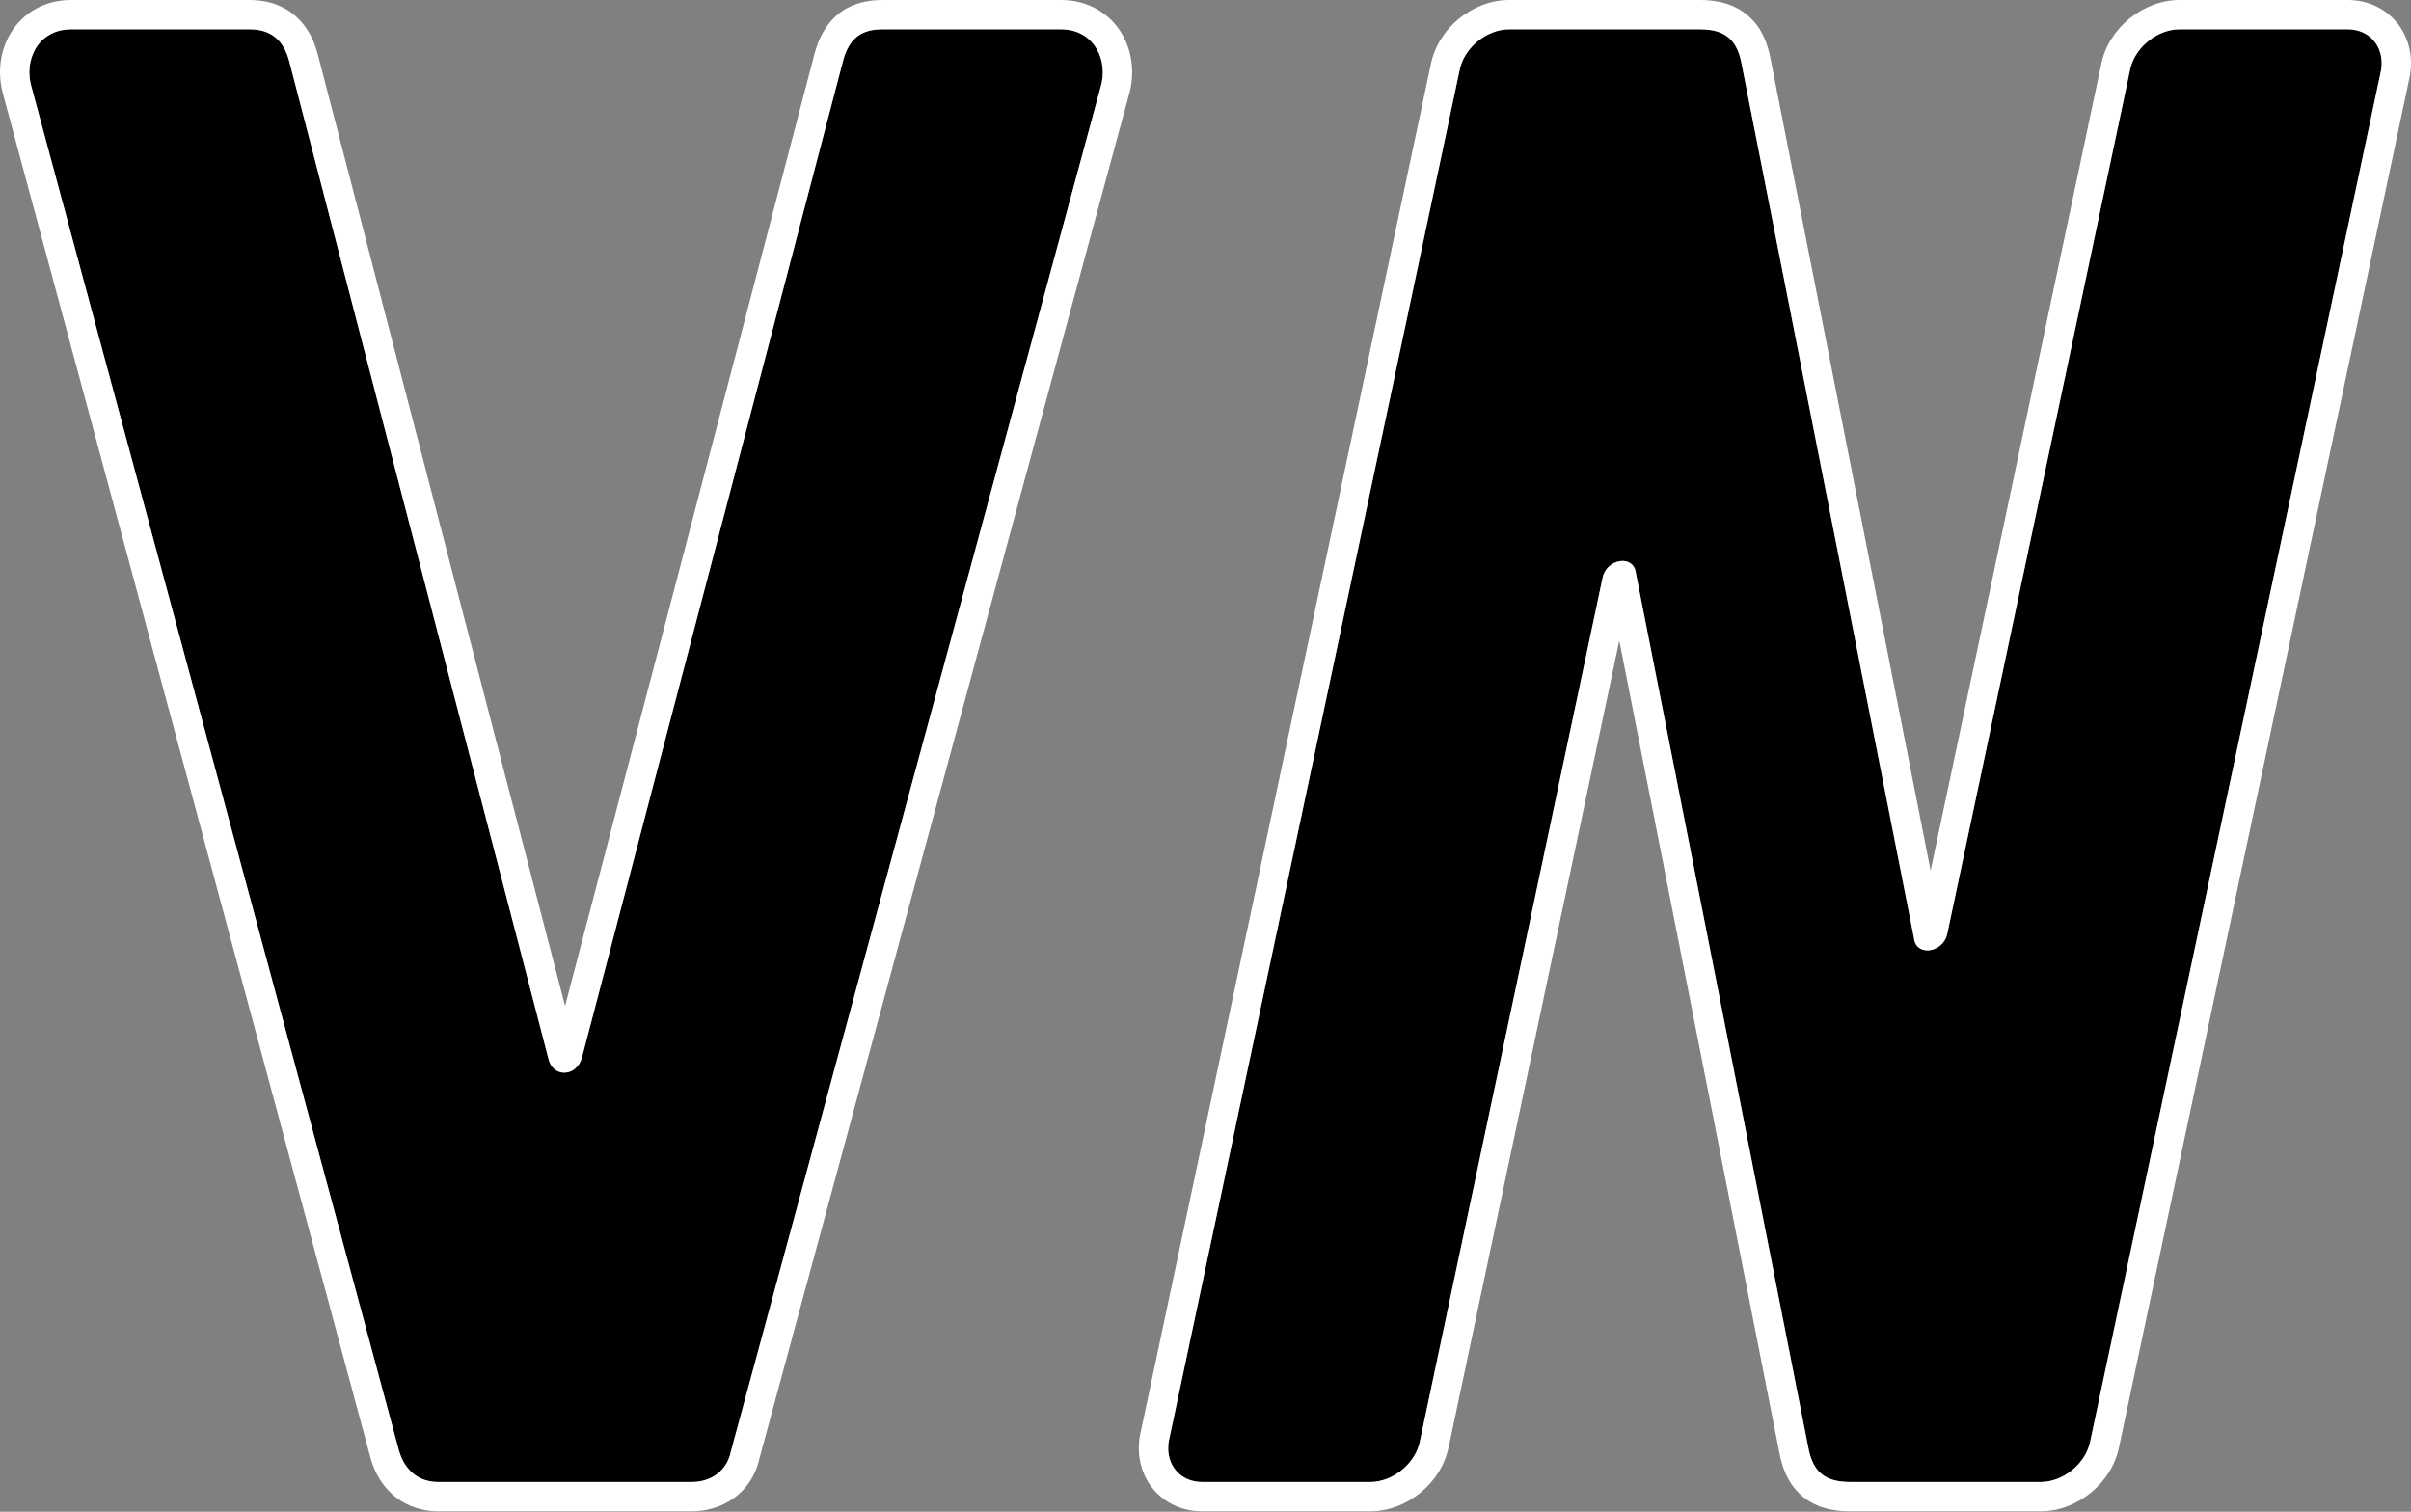
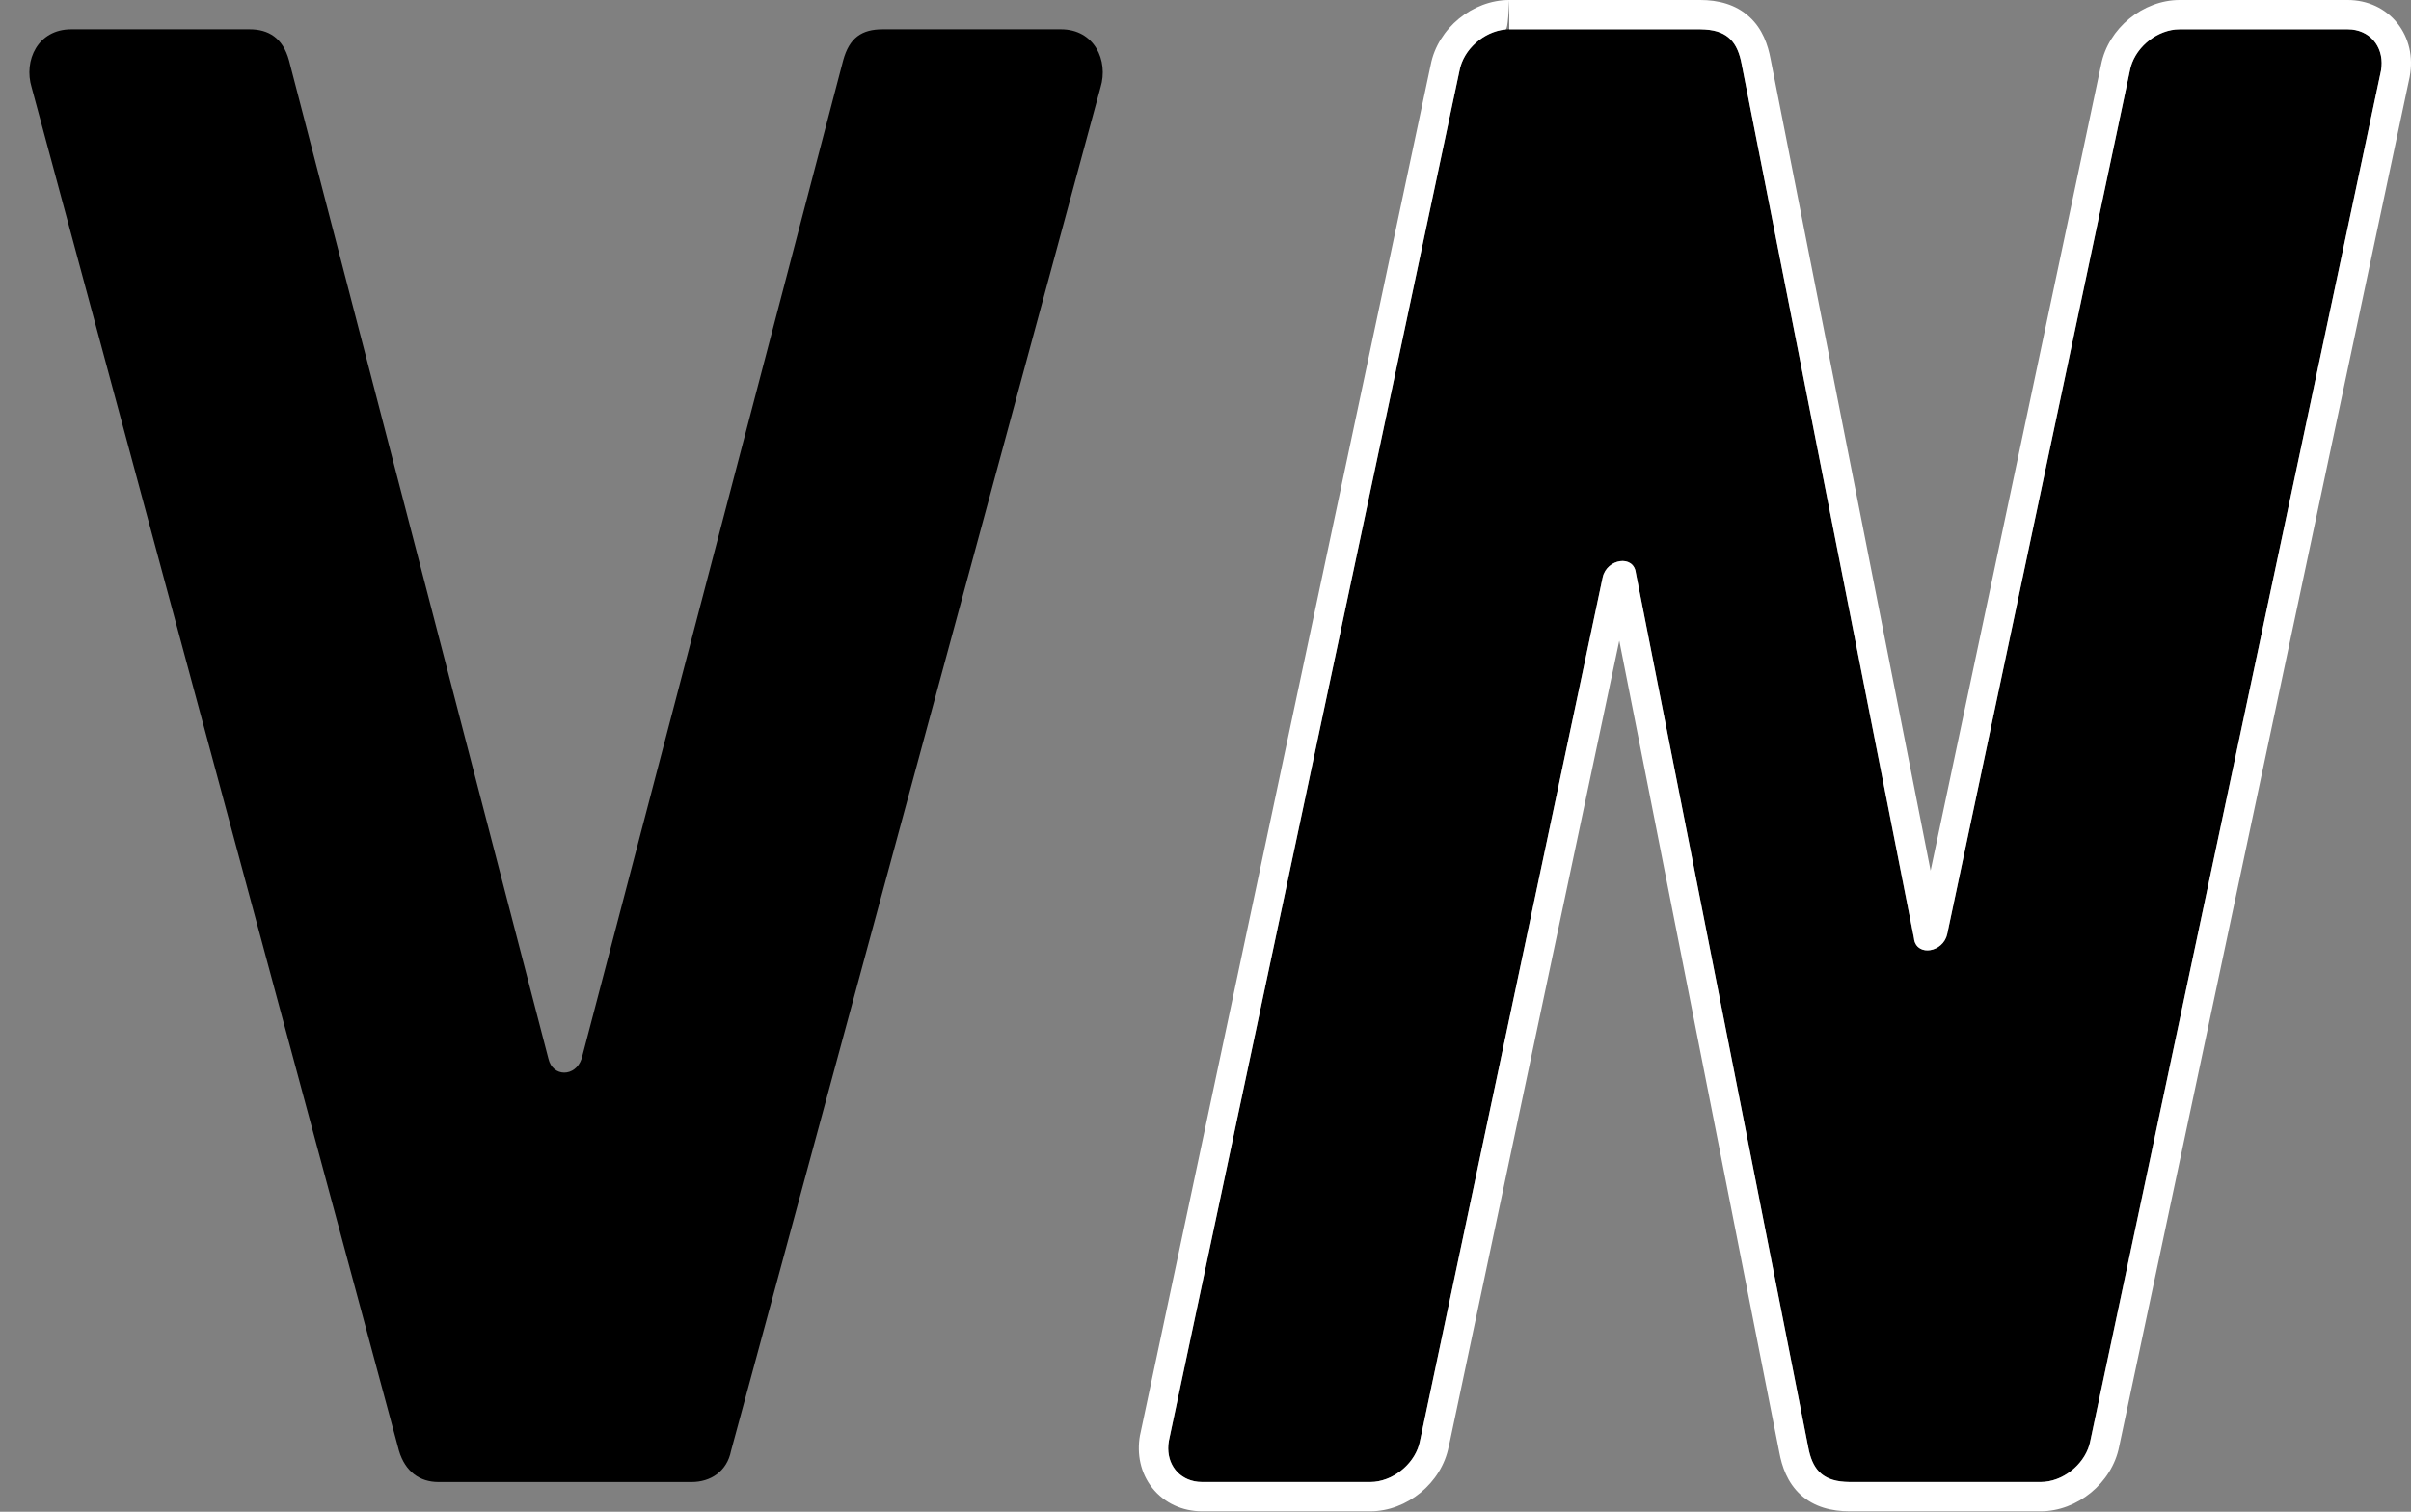
<svg xmlns="http://www.w3.org/2000/svg" viewBox="0 0 24.00 15.05" data-guides="{&quot;vertical&quot;:[],&quot;horizontal&quot;:[]}">
  <rect x="0" y="0" width="24.00" height="15.05" fill="#808080" stroke="none" />
  <path fill="#000000" stroke="none" fill-opacity="1" stroke-width="1" stroke-opacity="1" id="tSvg640034d01f" title="Path 1" d="M11.966 14.754C11.739 14.754 11.594 14.568 11.636 14.341C12.6 9.796 13.564 5.251 14.528 0.706C14.569 0.478 14.797 0.292 15.024 0.292C15.658 0.292 16.291 0.292 16.925 0.292C17.193 0.292 17.296 0.416 17.338 0.643C17.909 3.543 18.481 6.442 19.052 9.341C19.073 9.527 19.342 9.486 19.383 9.3C19.989 6.435 20.595 3.57 21.201 0.706C21.242 0.478 21.47 0.292 21.697 0.292C22.255 0.292 22.812 0.292 23.37 0.292C23.598 0.292 23.742 0.478 23.701 0.706C22.737 5.251 21.773 9.796 20.808 14.341C20.767 14.568 20.54 14.754 20.313 14.754C19.679 14.754 19.046 14.754 18.412 14.754C18.143 14.754 18.04 14.63 17.999 14.403C17.427 11.504 16.856 8.604 16.284 5.705C16.263 5.519 15.995 5.561 15.954 5.746C15.348 8.611 14.742 11.476 14.136 14.341C14.094 14.568 13.867 14.754 13.64 14.754C13.082 14.754 12.524 14.754 11.966 14.754Z" />
  <path fill="#000000" stroke="none" fill-opacity="1" stroke-width="1" stroke-opacity="1" id="tSvg157e3f314a5" title="Path 2" d="M4.364 14.754C4.179 14.754 4.034 14.651 3.972 14.444C2.753 9.92 1.534 5.395 0.315 0.871C0.233 0.602 0.377 0.292 0.708 0.292C1.3 0.292 1.892 0.292 2.485 0.292C2.67 0.292 2.815 0.375 2.877 0.602C3.738 3.915 4.599 7.227 5.459 10.539C5.501 10.725 5.728 10.725 5.79 10.539C6.658 7.227 7.525 3.915 8.393 0.602C8.455 0.375 8.579 0.292 8.786 0.292C9.378 0.292 9.97 0.292 10.562 0.292C10.893 0.292 11.037 0.602 10.955 0.871C9.729 5.395 8.503 9.92 7.277 14.444C7.236 14.651 7.071 14.754 6.885 14.754C6.045 14.754 5.205 14.754 4.364 14.754Z" />
-   <path fill="#ffffff" stroke="none" fill-opacity="1" stroke-width="1" stroke-opacity="1" id="tSvg18231199dbc" title="Path 3" d="M23.37 0C23.567 0 23.747 0.083 23.865 0.232C23.982 0.38 24.023 0.57 23.988 0.758C23.988 0.761 23.987 0.763 23.987 0.766C23.023 5.311 22.059 9.856 21.095 14.401C21.024 14.765 20.677 15.046 20.313 15.046C19.679 15.046 19.046 15.046 18.412 15.046C18.235 15.046 18.06 15.005 17.922 14.879C17.791 14.758 17.738 14.599 17.712 14.459C17.181 11.765 16.65 9.072 16.119 6.378C15.553 9.052 14.987 11.727 14.422 14.401C14.422 14.401 14.421 14.401 14.421 14.401C14.351 14.765 14.004 15.046 13.64 15.046C13.082 15.046 12.524 15.046 11.966 15.046C11.769 15.046 11.59 14.963 11.471 14.814C11.354 14.667 11.314 14.476 11.348 14.288C11.349 14.286 11.349 14.283 11.35 14.28C12.314 9.735 13.278 5.19 14.242 0.645C14.313 0.281 14.66 0 15.024 0C15.024 0.098 15.024 0.195 15.024 0.292C15.01 0.293 14.996 0.294 14.981 0.294C14.769 0.316 14.567 0.492 14.528 0.706C13.564 5.251 12.6 9.796 11.636 14.341C11.634 14.355 11.632 14.369 11.63 14.383C11.614 14.577 11.735 14.732 11.925 14.752C11.939 14.752 11.953 14.753 11.966 14.754C12.524 14.754 13.082 14.754 13.64 14.754C13.654 14.753 13.668 14.752 13.682 14.752C13.895 14.73 14.097 14.554 14.136 14.341C14.742 11.476 15.348 8.611 15.954 5.747C15.995 5.561 16.264 5.519 16.284 5.705C16.856 8.604 17.427 11.504 17.999 14.403C18.038 14.616 18.131 14.738 18.364 14.752C18.38 14.753 18.396 14.753 18.412 14.754C19.046 14.754 19.679 14.754 20.313 14.754C20.327 14.753 20.341 14.752 20.355 14.752C20.568 14.731 20.77 14.554 20.809 14.341C21.773 9.796 22.737 5.251 23.701 0.706C23.74 0.492 23.615 0.316 23.412 0.294C23.398 0.294 23.384 0.293 23.37 0.292C23.37 0.195 23.37 0.098 23.37 0ZM21.697 0.292C21.683 0.293 21.669 0.294 21.654 0.294C21.442 0.316 21.24 0.492 21.201 0.706C20.595 3.57 19.989 6.435 19.383 9.3C19.343 9.48 19.09 9.524 19.055 9.358C19.054 9.352 19.053 9.347 19.053 9.341C18.481 6.442 17.909 3.543 17.338 0.643C17.299 0.43 17.206 0.308 16.973 0.294C16.957 0.293 16.941 0.293 16.925 0.292C16.925 0.195 16.925 0.098 16.925 0C17.102 0 17.277 0.042 17.414 0.168C17.546 0.288 17.599 0.448 17.625 0.587C18.156 3.281 18.687 5.974 19.218 8.668C19.784 5.994 20.349 3.319 20.915 0.645C20.986 0.281 21.333 0 21.697 0C21.697 0.098 21.697 0.195 21.697 0.292ZM23.37 0C23.37 0.098 23.37 0.195 23.37 0.292C22.812 0.292 22.255 0.292 21.697 0.292C21.697 0.195 21.697 0.098 21.697 0C22.255 0 22.812 0 23.37 0ZM16.925 0C16.925 0.098 16.925 0.195 16.925 0.292C16.291 0.292 15.658 0.292 15.024 0.292C15.024 0.195 15.024 0.098 15.024 0C15.658 0 16.291 0 16.925 0Z" />
-   <path fill="#ffffff" stroke="none" fill-opacity="1" stroke-width="1" stroke-opacity="1" id="tSvg12e33693133" title="Path 4" d="M10.562 0C10.83 0 11.044 0.132 11.164 0.33C11.276 0.515 11.297 0.743 11.237 0.947C11.237 0.947 11.237 0.947 11.237 0.947C10.011 5.47 8.786 9.992 7.561 14.515C7.483 14.873 7.181 15.046 6.885 15.046C6.045 15.046 5.205 15.046 4.364 15.046C4.216 15.046 4.068 15.004 3.943 14.908C3.835 14.825 3.758 14.712 3.711 14.584C3.704 14.565 3.698 14.547 3.692 14.528C3.691 14.525 3.69 14.523 3.69 14.52C2.471 9.996 1.252 5.471 0.033 0.947C0.033 0.947 0.033 0.947 0.033 0.947C-0.027 0.742 -0.006 0.515 0.106 0.33C0.226 0.132 0.439 0 0.708 0C0.708 0.098 0.708 0.195 0.708 0.292C0.698 0.293 0.687 0.293 0.677 0.293C0.368 0.312 0.235 0.611 0.315 0.871C1.534 5.395 2.753 9.92 3.972 14.444C4.03 14.638 4.161 14.741 4.33 14.753C4.341 14.753 4.353 14.754 4.364 14.754C5.205 14.754 6.045 14.754 6.885 14.754C6.896 14.754 6.908 14.753 6.919 14.753C7.091 14.741 7.239 14.638 7.277 14.444C8.503 9.92 9.729 5.395 10.955 0.871C11.035 0.611 10.902 0.312 10.592 0.293C10.582 0.293 10.572 0.293 10.562 0.292C10.562 0.195 10.562 0.098 10.562 0ZM8.786 0.292C8.773 0.293 8.76 0.293 8.748 0.293C8.564 0.303 8.451 0.389 8.393 0.602C7.525 3.915 6.658 7.227 5.79 10.539C5.732 10.714 5.529 10.725 5.469 10.572C5.466 10.561 5.463 10.55 5.459 10.539C4.598 7.227 3.738 3.915 2.877 0.602C2.819 0.389 2.688 0.303 2.519 0.293C2.507 0.293 2.496 0.293 2.484 0.292C2.484 0.195 2.484 0.098 2.484 0C2.62 0 2.769 0.03 2.9 0.126C3.015 0.211 3.093 0.329 3.14 0.466C3.147 0.486 3.153 0.505 3.159 0.525C3.159 0.526 3.16 0.528 3.16 0.529C3.982 3.691 4.803 6.853 5.625 10.015C6.453 6.853 7.282 3.69 8.11 0.528C8.11 0.527 8.111 0.526 8.111 0.525C8.117 0.507 8.122 0.488 8.128 0.469C8.171 0.339 8.242 0.218 8.358 0.129C8.491 0.028 8.645 0 8.786 0C8.786 0.098 8.786 0.195 8.786 0.292ZM10.562 0C10.562 0.098 10.562 0.195 10.562 0.292C9.97 0.292 9.378 0.292 8.786 0.292C8.786 0.195 8.786 0.098 8.786 0C9.378 0 9.97 0 10.562 0ZM2.484 0C2.484 0.098 2.484 0.195 2.484 0.292C1.892 0.292 1.3 0.292 0.708 0.292C0.708 0.195 0.708 0.098 0.708 0C1.3 0 1.892 0 2.484 0Z" />
+   <path fill="#ffffff" stroke="none" fill-opacity="1" stroke-width="1" stroke-opacity="1" id="tSvg18231199dbc" title="Path 3" d="M23.37 0C23.567 0 23.747 0.083 23.865 0.232C23.982 0.38 24.023 0.57 23.988 0.758C23.988 0.761 23.987 0.763 23.987 0.766C23.023 5.311 22.059 9.856 21.095 14.401C21.024 14.765 20.677 15.046 20.313 15.046C19.679 15.046 19.046 15.046 18.412 15.046C18.235 15.046 18.06 15.005 17.922 14.879C17.791 14.758 17.738 14.599 17.712 14.459C17.181 11.765 16.65 9.072 16.119 6.378C15.553 9.052 14.987 11.727 14.422 14.401C14.422 14.401 14.421 14.401 14.421 14.401C14.351 14.765 14.004 15.046 13.64 15.046C13.082 15.046 12.524 15.046 11.966 15.046C11.769 15.046 11.59 14.963 11.471 14.814C11.354 14.667 11.314 14.476 11.348 14.288C11.349 14.286 11.349 14.283 11.35 14.28C12.314 9.735 13.278 5.19 14.242 0.645C14.313 0.281 14.66 0 15.024 0C15.01 0.293 14.996 0.294 14.981 0.294C14.769 0.316 14.567 0.492 14.528 0.706C13.564 5.251 12.6 9.796 11.636 14.341C11.634 14.355 11.632 14.369 11.63 14.383C11.614 14.577 11.735 14.732 11.925 14.752C11.939 14.752 11.953 14.753 11.966 14.754C12.524 14.754 13.082 14.754 13.64 14.754C13.654 14.753 13.668 14.752 13.682 14.752C13.895 14.73 14.097 14.554 14.136 14.341C14.742 11.476 15.348 8.611 15.954 5.747C15.995 5.561 16.264 5.519 16.284 5.705C16.856 8.604 17.427 11.504 17.999 14.403C18.038 14.616 18.131 14.738 18.364 14.752C18.38 14.753 18.396 14.753 18.412 14.754C19.046 14.754 19.679 14.754 20.313 14.754C20.327 14.753 20.341 14.752 20.355 14.752C20.568 14.731 20.77 14.554 20.809 14.341C21.773 9.796 22.737 5.251 23.701 0.706C23.74 0.492 23.615 0.316 23.412 0.294C23.398 0.294 23.384 0.293 23.37 0.292C23.37 0.195 23.37 0.098 23.37 0ZM21.697 0.292C21.683 0.293 21.669 0.294 21.654 0.294C21.442 0.316 21.24 0.492 21.201 0.706C20.595 3.57 19.989 6.435 19.383 9.3C19.343 9.48 19.09 9.524 19.055 9.358C19.054 9.352 19.053 9.347 19.053 9.341C18.481 6.442 17.909 3.543 17.338 0.643C17.299 0.43 17.206 0.308 16.973 0.294C16.957 0.293 16.941 0.293 16.925 0.292C16.925 0.195 16.925 0.098 16.925 0C17.102 0 17.277 0.042 17.414 0.168C17.546 0.288 17.599 0.448 17.625 0.587C18.156 3.281 18.687 5.974 19.218 8.668C19.784 5.994 20.349 3.319 20.915 0.645C20.986 0.281 21.333 0 21.697 0C21.697 0.098 21.697 0.195 21.697 0.292ZM23.37 0C23.37 0.098 23.37 0.195 23.37 0.292C22.812 0.292 22.255 0.292 21.697 0.292C21.697 0.195 21.697 0.098 21.697 0C22.255 0 22.812 0 23.37 0ZM16.925 0C16.925 0.098 16.925 0.195 16.925 0.292C16.291 0.292 15.658 0.292 15.024 0.292C15.024 0.195 15.024 0.098 15.024 0C15.658 0 16.291 0 16.925 0Z" />
  <defs />
</svg>